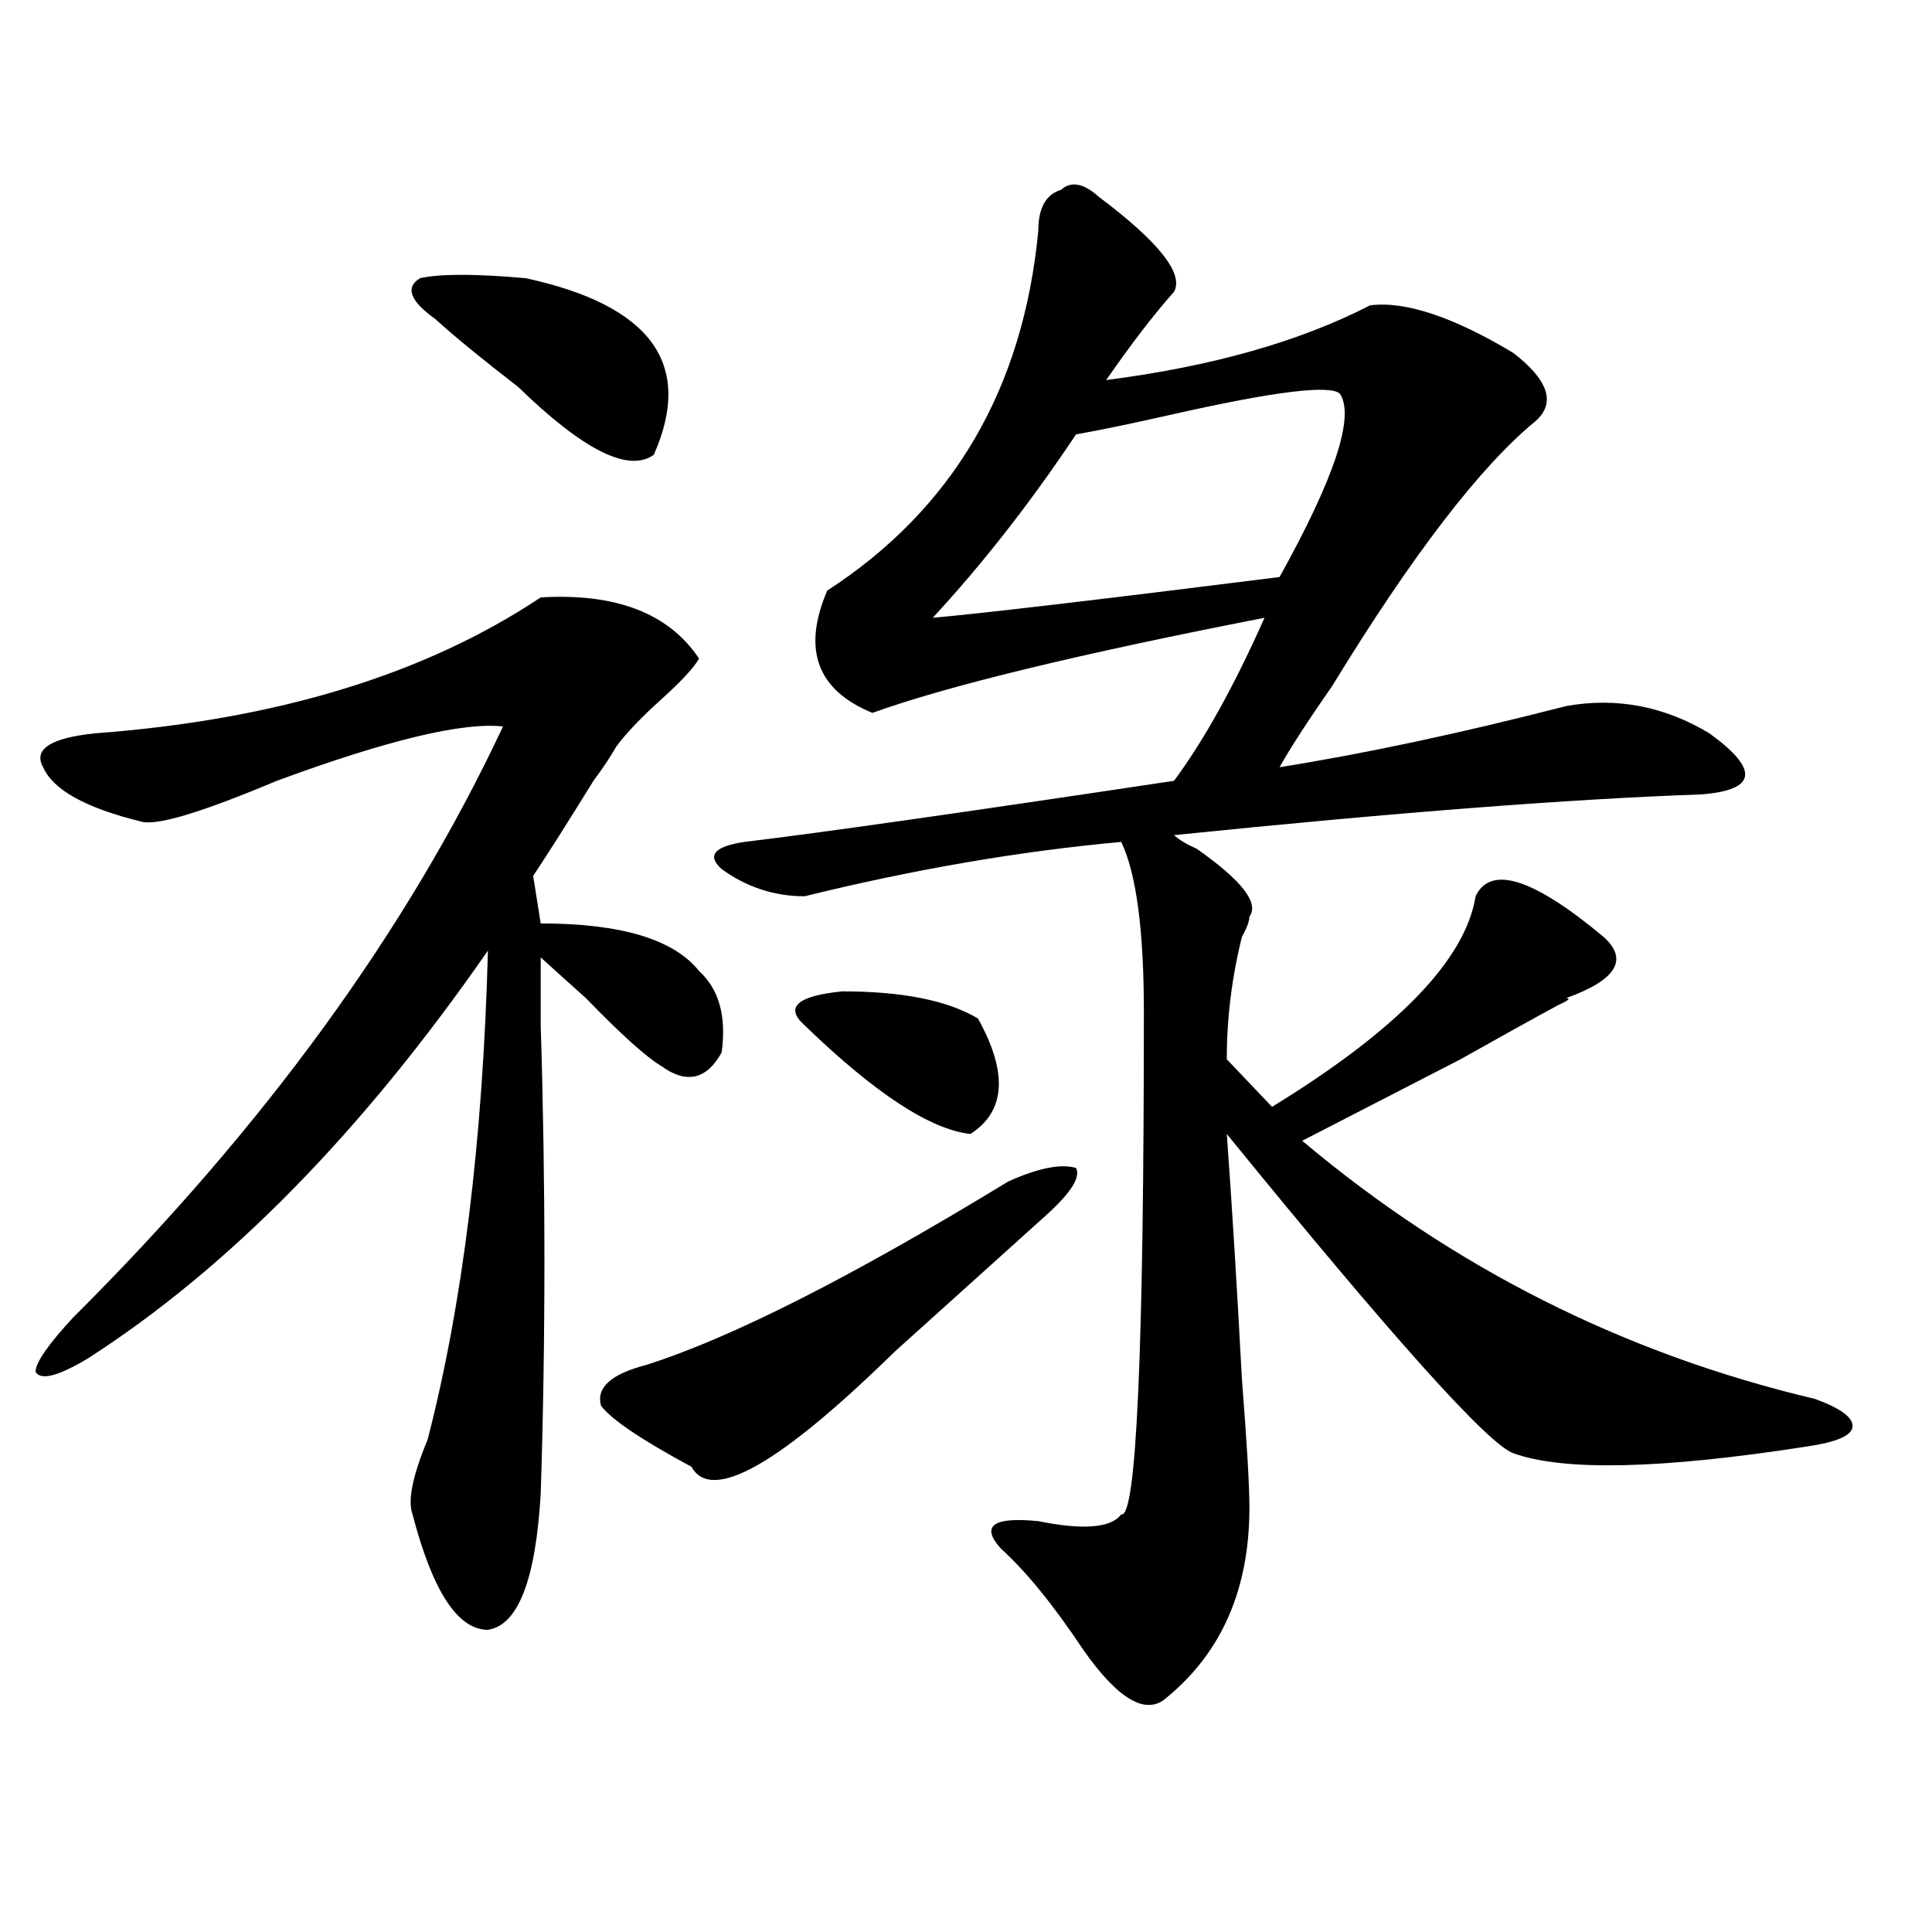
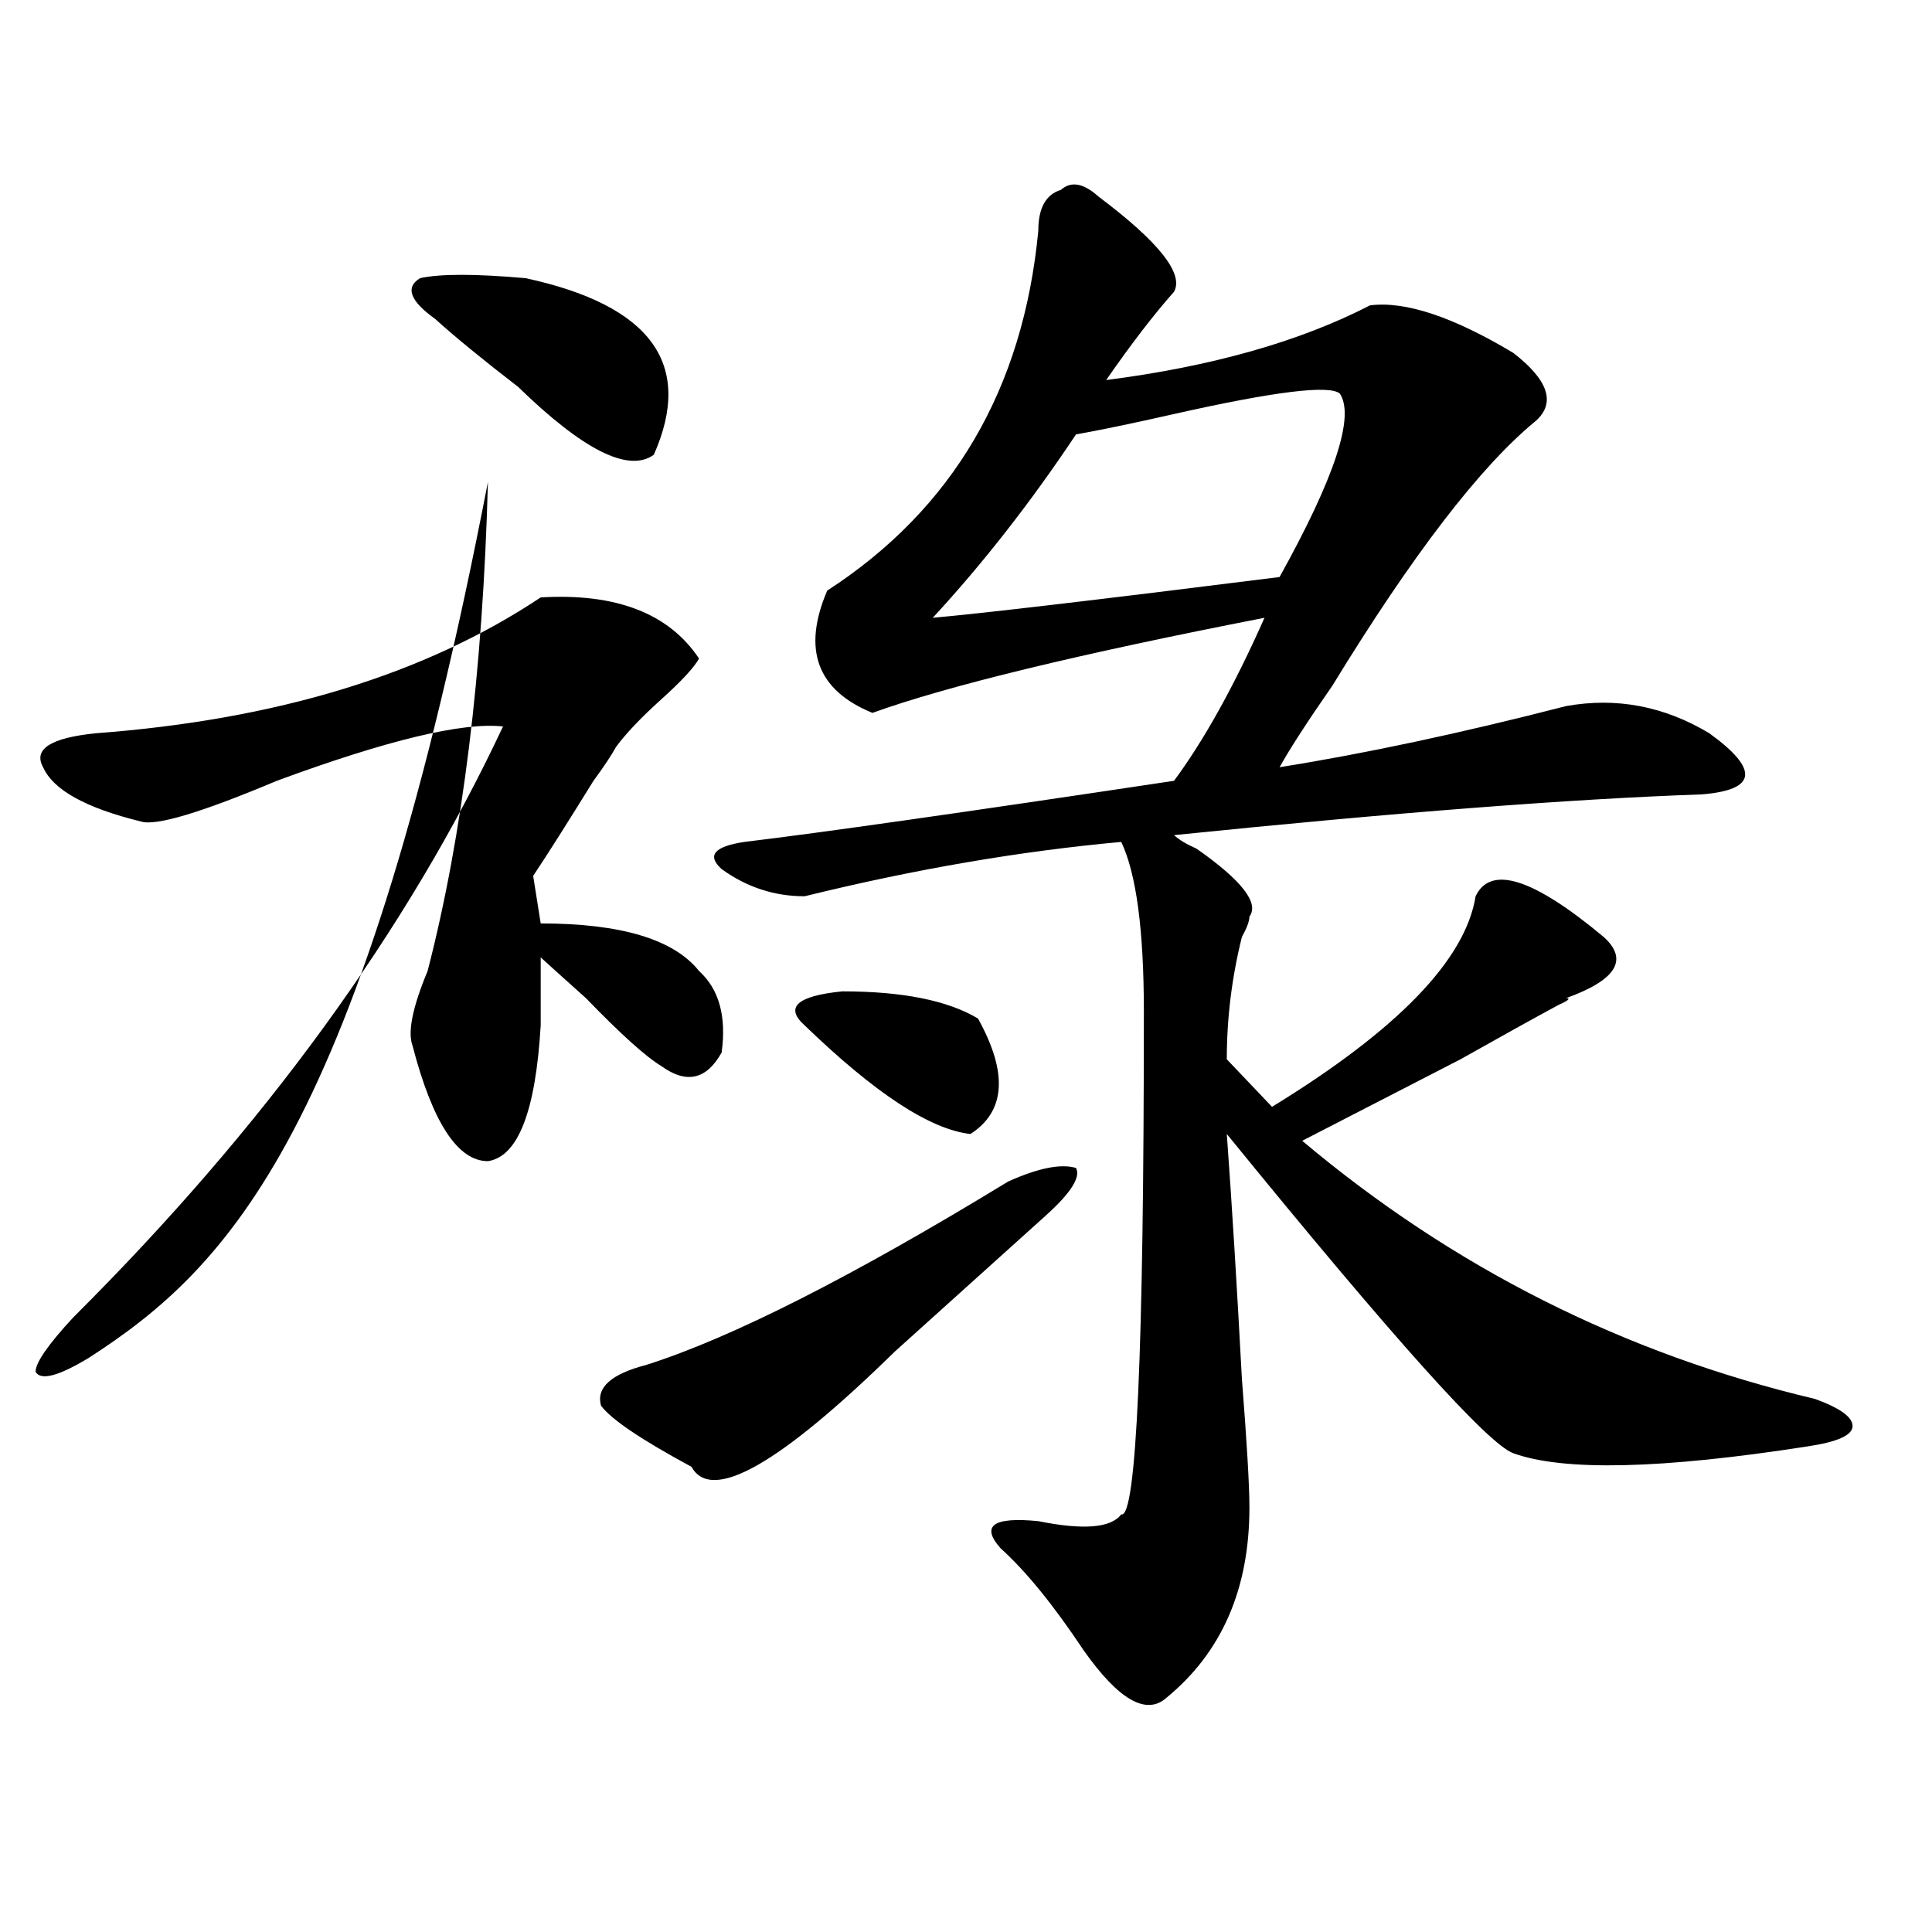
<svg xmlns="http://www.w3.org/2000/svg" version="1.1" id="图层_1" x="0px" y="0px" width="1000px" height="1000px" viewBox="0 0 1000 1000" enable-background="new 0 0 1000 1000" xml:space="preserve">
-   <path d="M279.871,309.219c39.023-2.308,66.34,8.239,81.949,31.641c-2.622,4.724-9.146,11.755-19.512,21.094  c-10.427,9.394-18.231,17.578-23.414,24.609c-2.622,4.724-6.524,10.547-11.707,17.578c-13.048,21.094-23.414,37.519-31.219,49.219  l3.902,24.609c41.585,0,68.9,8.239,81.949,24.609c10.365,9.394,14.268,23.456,11.707,42.188  c-7.805,14.063-18.231,16.425-31.219,7.031c-7.805-4.669-20.853-16.37-39.023-35.156c-10.427-9.339-18.231-16.37-23.414-21.094  v35.156c2.562,82.067,2.562,162.927,0,242.578c-2.622,44.494-11.707,67.95-27.316,70.313c-15.609,0-28.657-19.94-39.023-59.766  c-2.622-7.031,0-19.886,7.805-38.672c18.171-70.313,28.597-154.688,31.219-253.125C187.495,585.8,118.534,656.112,45.73,702.969  c-15.609,9.394-24.755,11.755-27.316,7.031c0-4.669,6.464-14.063,19.512-28.125c98.839-98.438,172.983-200.391,222.434-305.859  c-20.853-2.308-59.876,7.031-117.07,28.125c-39.023,16.425-62.438,23.456-70.242,21.094c-28.657-7.031-45.548-16.37-50.73-28.125  c-5.243-9.339,3.902-15.216,27.316-17.578C143.289,372.5,219.995,349.099,279.871,309.219z M272.066,143.984  c64.998,14.063,87.132,44.55,66.34,91.406c-13.048,9.394-36.462-2.308-70.242-35.156c-18.231-14.063-32.56-25.763-42.926-35.156  c-13.048-9.339-15.609-16.37-7.805-21.094C227.8,141.677,246.03,141.677,272.066,143.984z M521.816,611.563  c15.609-7.031,27.316-9.339,35.121-7.031c2.561,4.724-2.622,12.909-15.609,24.609c-20.854,18.786-46.828,42.188-78.047,70.313  c-59.877,58.612-94.998,78.552-105.363,59.766c-26.036-14.063-41.646-24.609-46.828-31.641c-2.622-9.339,5.183-16.37,23.414-21.094  C378.71,692.422,441.147,660.781,521.816,611.563z M709.129,158.047c18.17-2.308,42.926,5.878,74.145,24.609  c18.17,14.063,22.072,25.817,11.707,35.156c-28.658,23.456-63.779,69.159-105.363,137.109  c-13.049,18.786-22.134,32.849-27.316,42.188c44.206-7.031,93.656-17.578,148.289-31.641c25.975-4.669,50.73,0,74.145,14.063  c25.975,18.786,24.694,29.333-3.902,31.641c-67.682,2.362-158.716,9.394-273.164,21.094c2.561,2.362,6.463,4.724,11.707,7.031  c23.414,16.425,32.499,28.125,27.316,35.156c0,2.362-1.342,5.878-3.902,10.547c-5.244,21.094-7.805,42.188-7.805,63.281  l23.414,24.609c64.998-39.825,100.119-76.136,105.363-108.984c7.805-16.37,29.877-9.339,66.34,21.094  c12.987,11.755,6.463,22.302-19.512,31.641c2.561,0,1.28,1.208-3.902,3.516c-13.049,7.031-29.938,16.425-50.73,28.125  c-36.463,18.786-63.779,32.849-81.949,42.188c78.047,65.644,166.459,110.192,265.359,133.594  c12.987,4.724,19.512,9.394,19.512,14.063c0,4.724-7.805,8.239-23.414,10.547c-75.486,11.755-126.217,12.909-152.191,3.516  c-13.049-4.669-62.438-59.766-148.289-165.234c2.561,35.156,5.183,77.344,7.805,126.563c2.561,32.849,3.902,55.097,3.902,66.797  c0,42.188-14.329,74.981-42.926,98.438c-10.427,9.338-24.756,1.153-42.926-24.609c-15.609-23.456-29.938-41.034-42.926-52.734  c-10.427-11.7-3.902-16.37,19.512-14.063c23.414,4.724,37.682,3.516,42.926-3.516c7.805,2.362,11.707-84.375,11.707-260.156  c0-42.188-3.902-71.466-11.707-87.891c-52.072,4.724-106.705,14.063-163.898,28.125c-15.609,0-29.938-4.669-42.926-14.063  c-7.805-7.031-3.902-11.7,11.707-14.063c39.023-4.669,113.168-15.216,222.434-31.641c15.609-21.094,31.219-49.219,46.828-84.375  c-96.278,18.786-163.898,35.156-202.922,49.219c-28.658-11.7-36.463-32.794-23.414-63.281  c64.998-42.188,101.461-104.261,109.266-186.328c0-11.7,3.902-18.731,11.707-21.094c5.183-4.669,11.707-3.516,19.512,3.516  c31.219,23.456,44.206,39.88,39.023,49.219c-10.427,11.755-22.134,26.972-35.121,45.703  C627.18,189.688,672.666,176.833,709.129,158.047z M416.453,530.703c-10.427-9.339-3.902-15.216,19.512-17.578  c31.219,0,54.633,4.724,70.242,14.063c15.609,28.125,14.268,48.065-3.902,59.766C481.451,584.646,452.854,565.859,416.453,530.703z   M662.301,298.672c28.597-51.526,39.023-83.167,31.219-94.922c-5.244-4.669-33.841-1.153-85.852,10.547  c-20.854,4.724-37.743,8.239-50.73,10.547c-23.414,35.156-48.17,66.797-74.145,94.922  C508.768,317.458,568.645,310.427,662.301,298.672z" />
+   <path d="M279.871,309.219c39.023-2.308,66.34,8.239,81.949,31.641c-2.622,4.724-9.146,11.755-19.512,21.094  c-10.427,9.394-18.231,17.578-23.414,24.609c-2.622,4.724-6.524,10.547-11.707,17.578c-13.048,21.094-23.414,37.519-31.219,49.219  l3.902,24.609c41.585,0,68.9,8.239,81.949,24.609c10.365,9.394,14.268,23.456,11.707,42.188  c-7.805,14.063-18.231,16.425-31.219,7.031c-7.805-4.669-20.853-16.37-39.023-35.156c-10.427-9.339-18.231-16.37-23.414-21.094  v35.156c-2.622,44.494-11.707,67.95-27.316,70.313c-15.609,0-28.657-19.94-39.023-59.766  c-2.622-7.031,0-19.886,7.805-38.672c18.171-70.313,28.597-154.688,31.219-253.125C187.495,585.8,118.534,656.112,45.73,702.969  c-15.609,9.394-24.755,11.755-27.316,7.031c0-4.669,6.464-14.063,19.512-28.125c98.839-98.438,172.983-200.391,222.434-305.859  c-20.853-2.308-59.876,7.031-117.07,28.125c-39.023,16.425-62.438,23.456-70.242,21.094c-28.657-7.031-45.548-16.37-50.73-28.125  c-5.243-9.339,3.902-15.216,27.316-17.578C143.289,372.5,219.995,349.099,279.871,309.219z M272.066,143.984  c64.998,14.063,87.132,44.55,66.34,91.406c-13.048,9.394-36.462-2.308-70.242-35.156c-18.231-14.063-32.56-25.763-42.926-35.156  c-13.048-9.339-15.609-16.37-7.805-21.094C227.8,141.677,246.03,141.677,272.066,143.984z M521.816,611.563  c15.609-7.031,27.316-9.339,35.121-7.031c2.561,4.724-2.622,12.909-15.609,24.609c-20.854,18.786-46.828,42.188-78.047,70.313  c-59.877,58.612-94.998,78.552-105.363,59.766c-26.036-14.063-41.646-24.609-46.828-31.641c-2.622-9.339,5.183-16.37,23.414-21.094  C378.71,692.422,441.147,660.781,521.816,611.563z M709.129,158.047c18.17-2.308,42.926,5.878,74.145,24.609  c18.17,14.063,22.072,25.817,11.707,35.156c-28.658,23.456-63.779,69.159-105.363,137.109  c-13.049,18.786-22.134,32.849-27.316,42.188c44.206-7.031,93.656-17.578,148.289-31.641c25.975-4.669,50.73,0,74.145,14.063  c25.975,18.786,24.694,29.333-3.902,31.641c-67.682,2.362-158.716,9.394-273.164,21.094c2.561,2.362,6.463,4.724,11.707,7.031  c23.414,16.425,32.499,28.125,27.316,35.156c0,2.362-1.342,5.878-3.902,10.547c-5.244,21.094-7.805,42.188-7.805,63.281  l23.414,24.609c64.998-39.825,100.119-76.136,105.363-108.984c7.805-16.37,29.877-9.339,66.34,21.094  c12.987,11.755,6.463,22.302-19.512,31.641c2.561,0,1.28,1.208-3.902,3.516c-13.049,7.031-29.938,16.425-50.73,28.125  c-36.463,18.786-63.779,32.849-81.949,42.188c78.047,65.644,166.459,110.192,265.359,133.594  c12.987,4.724,19.512,9.394,19.512,14.063c0,4.724-7.805,8.239-23.414,10.547c-75.486,11.755-126.217,12.909-152.191,3.516  c-13.049-4.669-62.438-59.766-148.289-165.234c2.561,35.156,5.183,77.344,7.805,126.563c2.561,32.849,3.902,55.097,3.902,66.797  c0,42.188-14.329,74.981-42.926,98.438c-10.427,9.338-24.756,1.153-42.926-24.609c-15.609-23.456-29.938-41.034-42.926-52.734  c-10.427-11.7-3.902-16.37,19.512-14.063c23.414,4.724,37.682,3.516,42.926-3.516c7.805,2.362,11.707-84.375,11.707-260.156  c0-42.188-3.902-71.466-11.707-87.891c-52.072,4.724-106.705,14.063-163.898,28.125c-15.609,0-29.938-4.669-42.926-14.063  c-7.805-7.031-3.902-11.7,11.707-14.063c39.023-4.669,113.168-15.216,222.434-31.641c15.609-21.094,31.219-49.219,46.828-84.375  c-96.278,18.786-163.898,35.156-202.922,49.219c-28.658-11.7-36.463-32.794-23.414-63.281  c64.998-42.188,101.461-104.261,109.266-186.328c0-11.7,3.902-18.731,11.707-21.094c5.183-4.669,11.707-3.516,19.512,3.516  c31.219,23.456,44.206,39.88,39.023,49.219c-10.427,11.755-22.134,26.972-35.121,45.703  C627.18,189.688,672.666,176.833,709.129,158.047z M416.453,530.703c-10.427-9.339-3.902-15.216,19.512-17.578  c31.219,0,54.633,4.724,70.242,14.063c15.609,28.125,14.268,48.065-3.902,59.766C481.451,584.646,452.854,565.859,416.453,530.703z   M662.301,298.672c28.597-51.526,39.023-83.167,31.219-94.922c-5.244-4.669-33.841-1.153-85.852,10.547  c-20.854,4.724-37.743,8.239-50.73,10.547c-23.414,35.156-48.17,66.797-74.145,94.922  C508.768,317.458,568.645,310.427,662.301,298.672z" />
</svg>